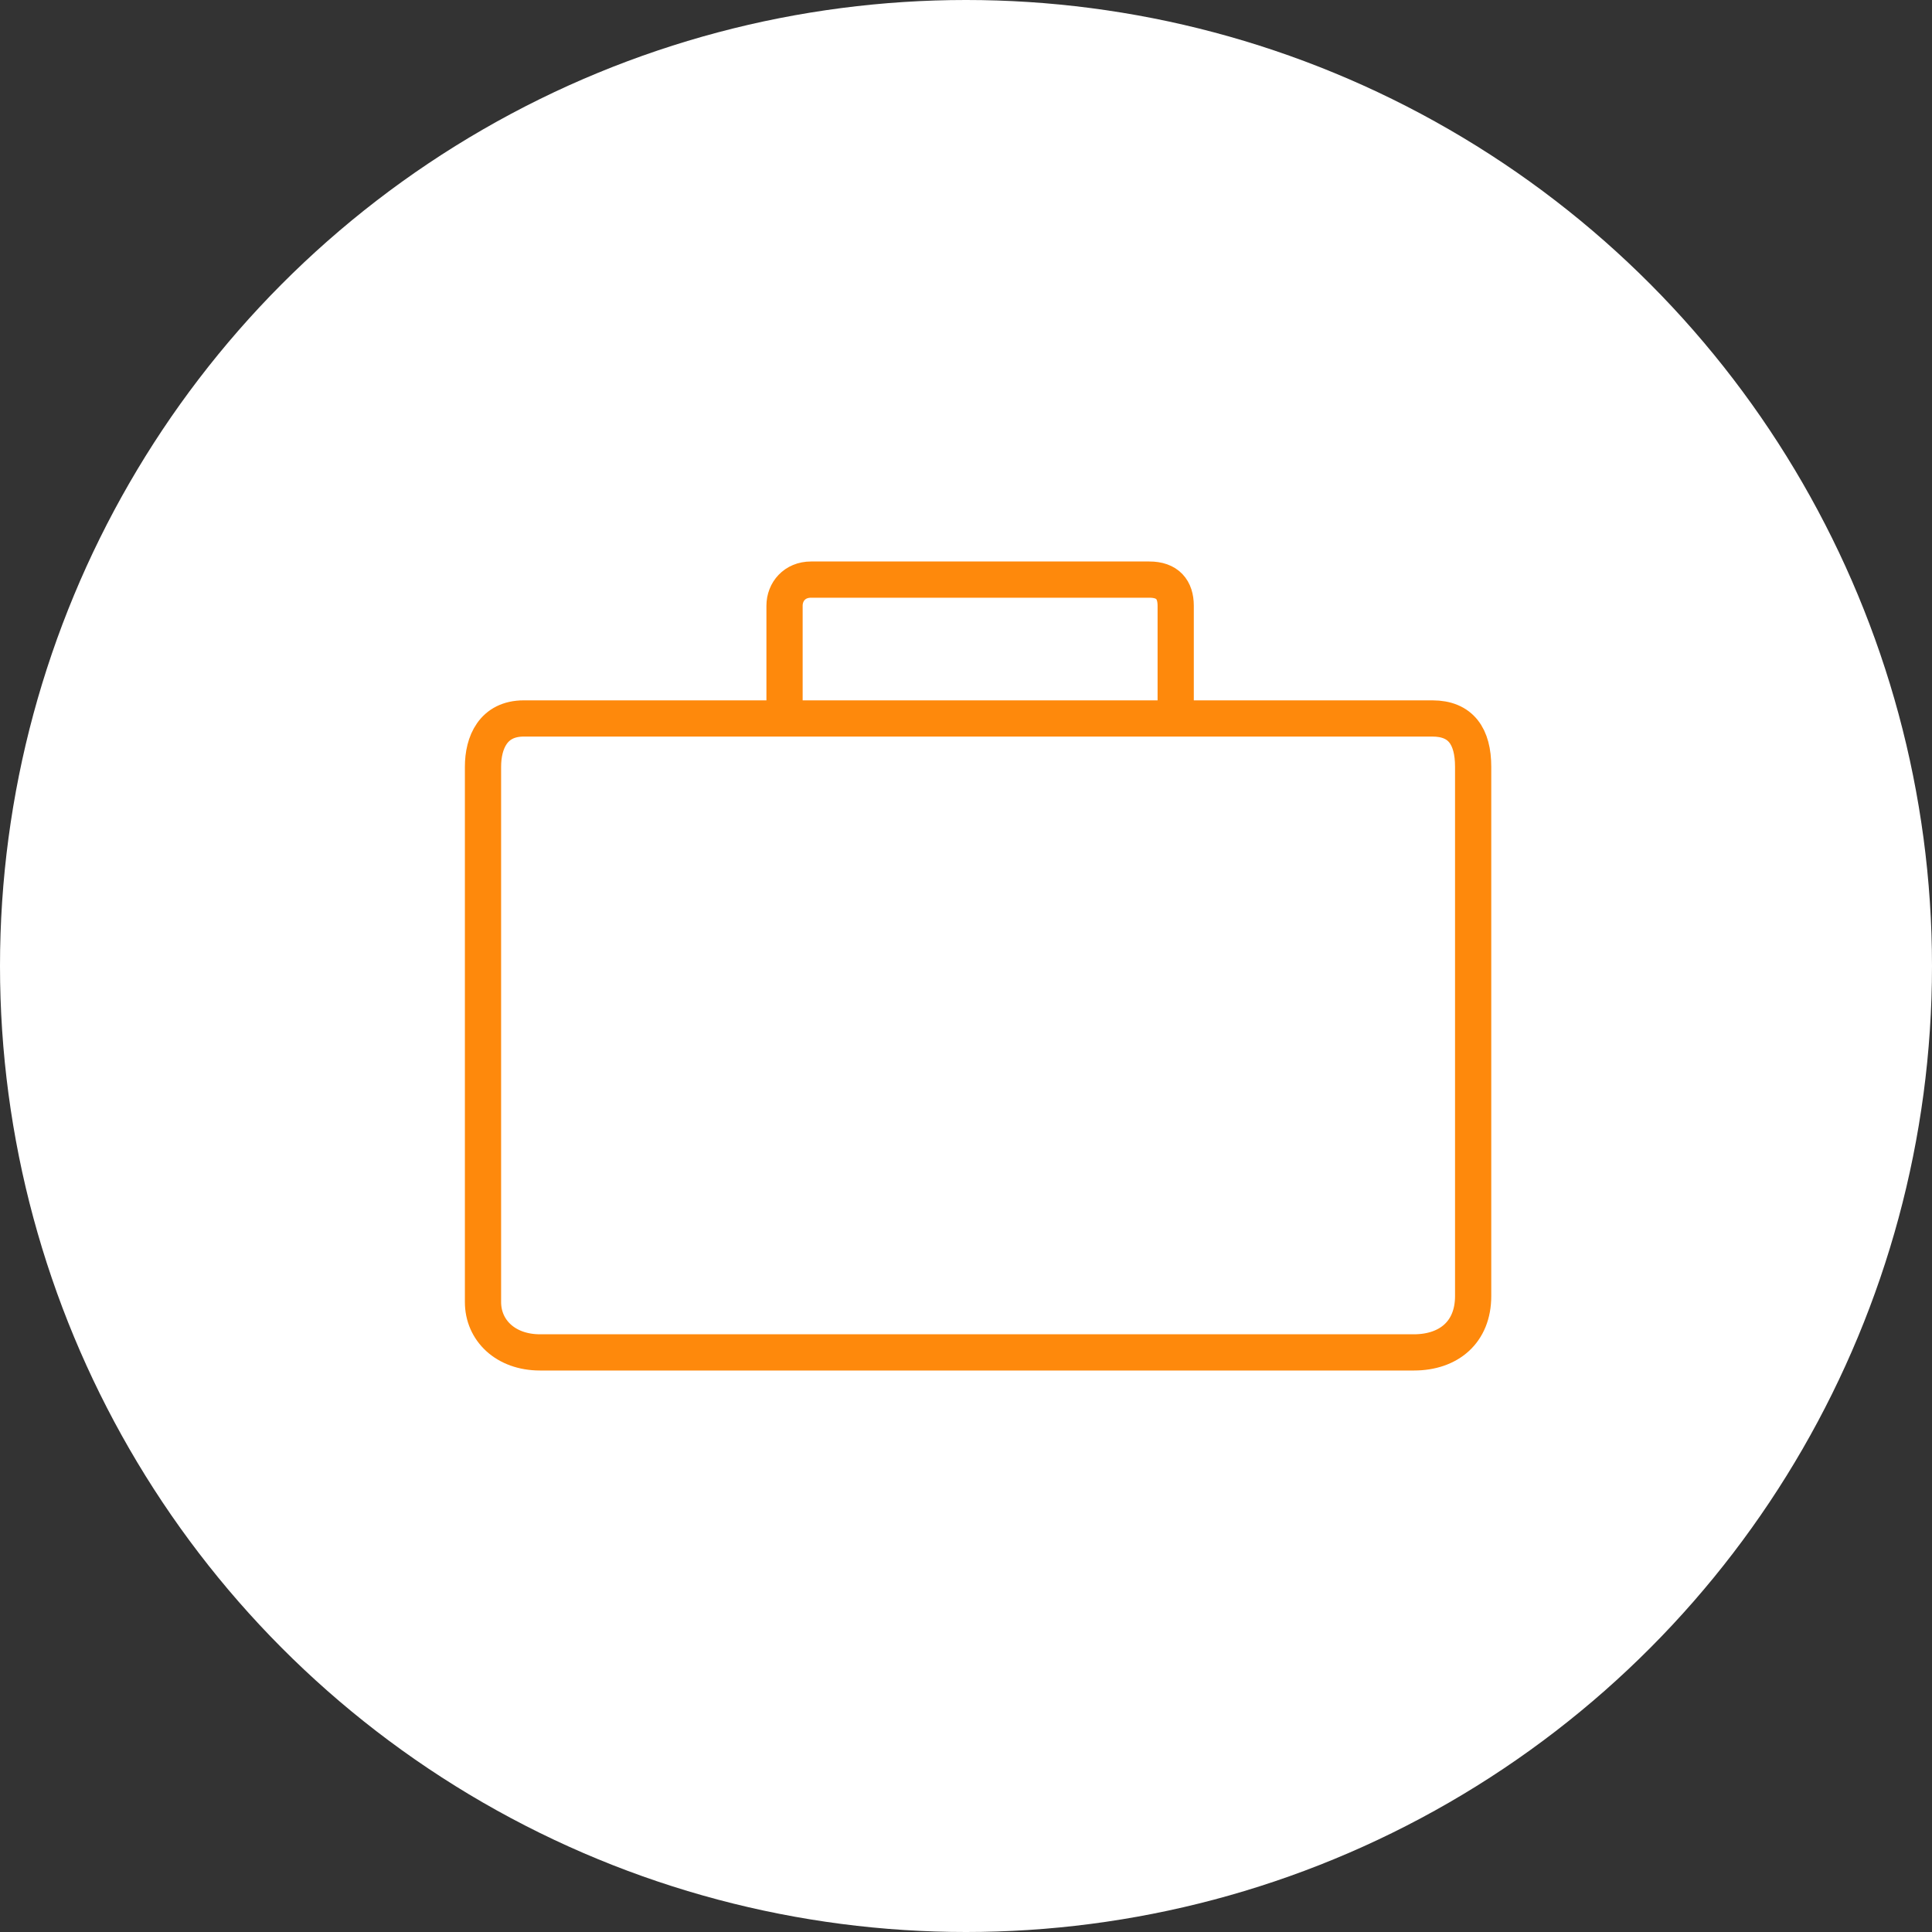
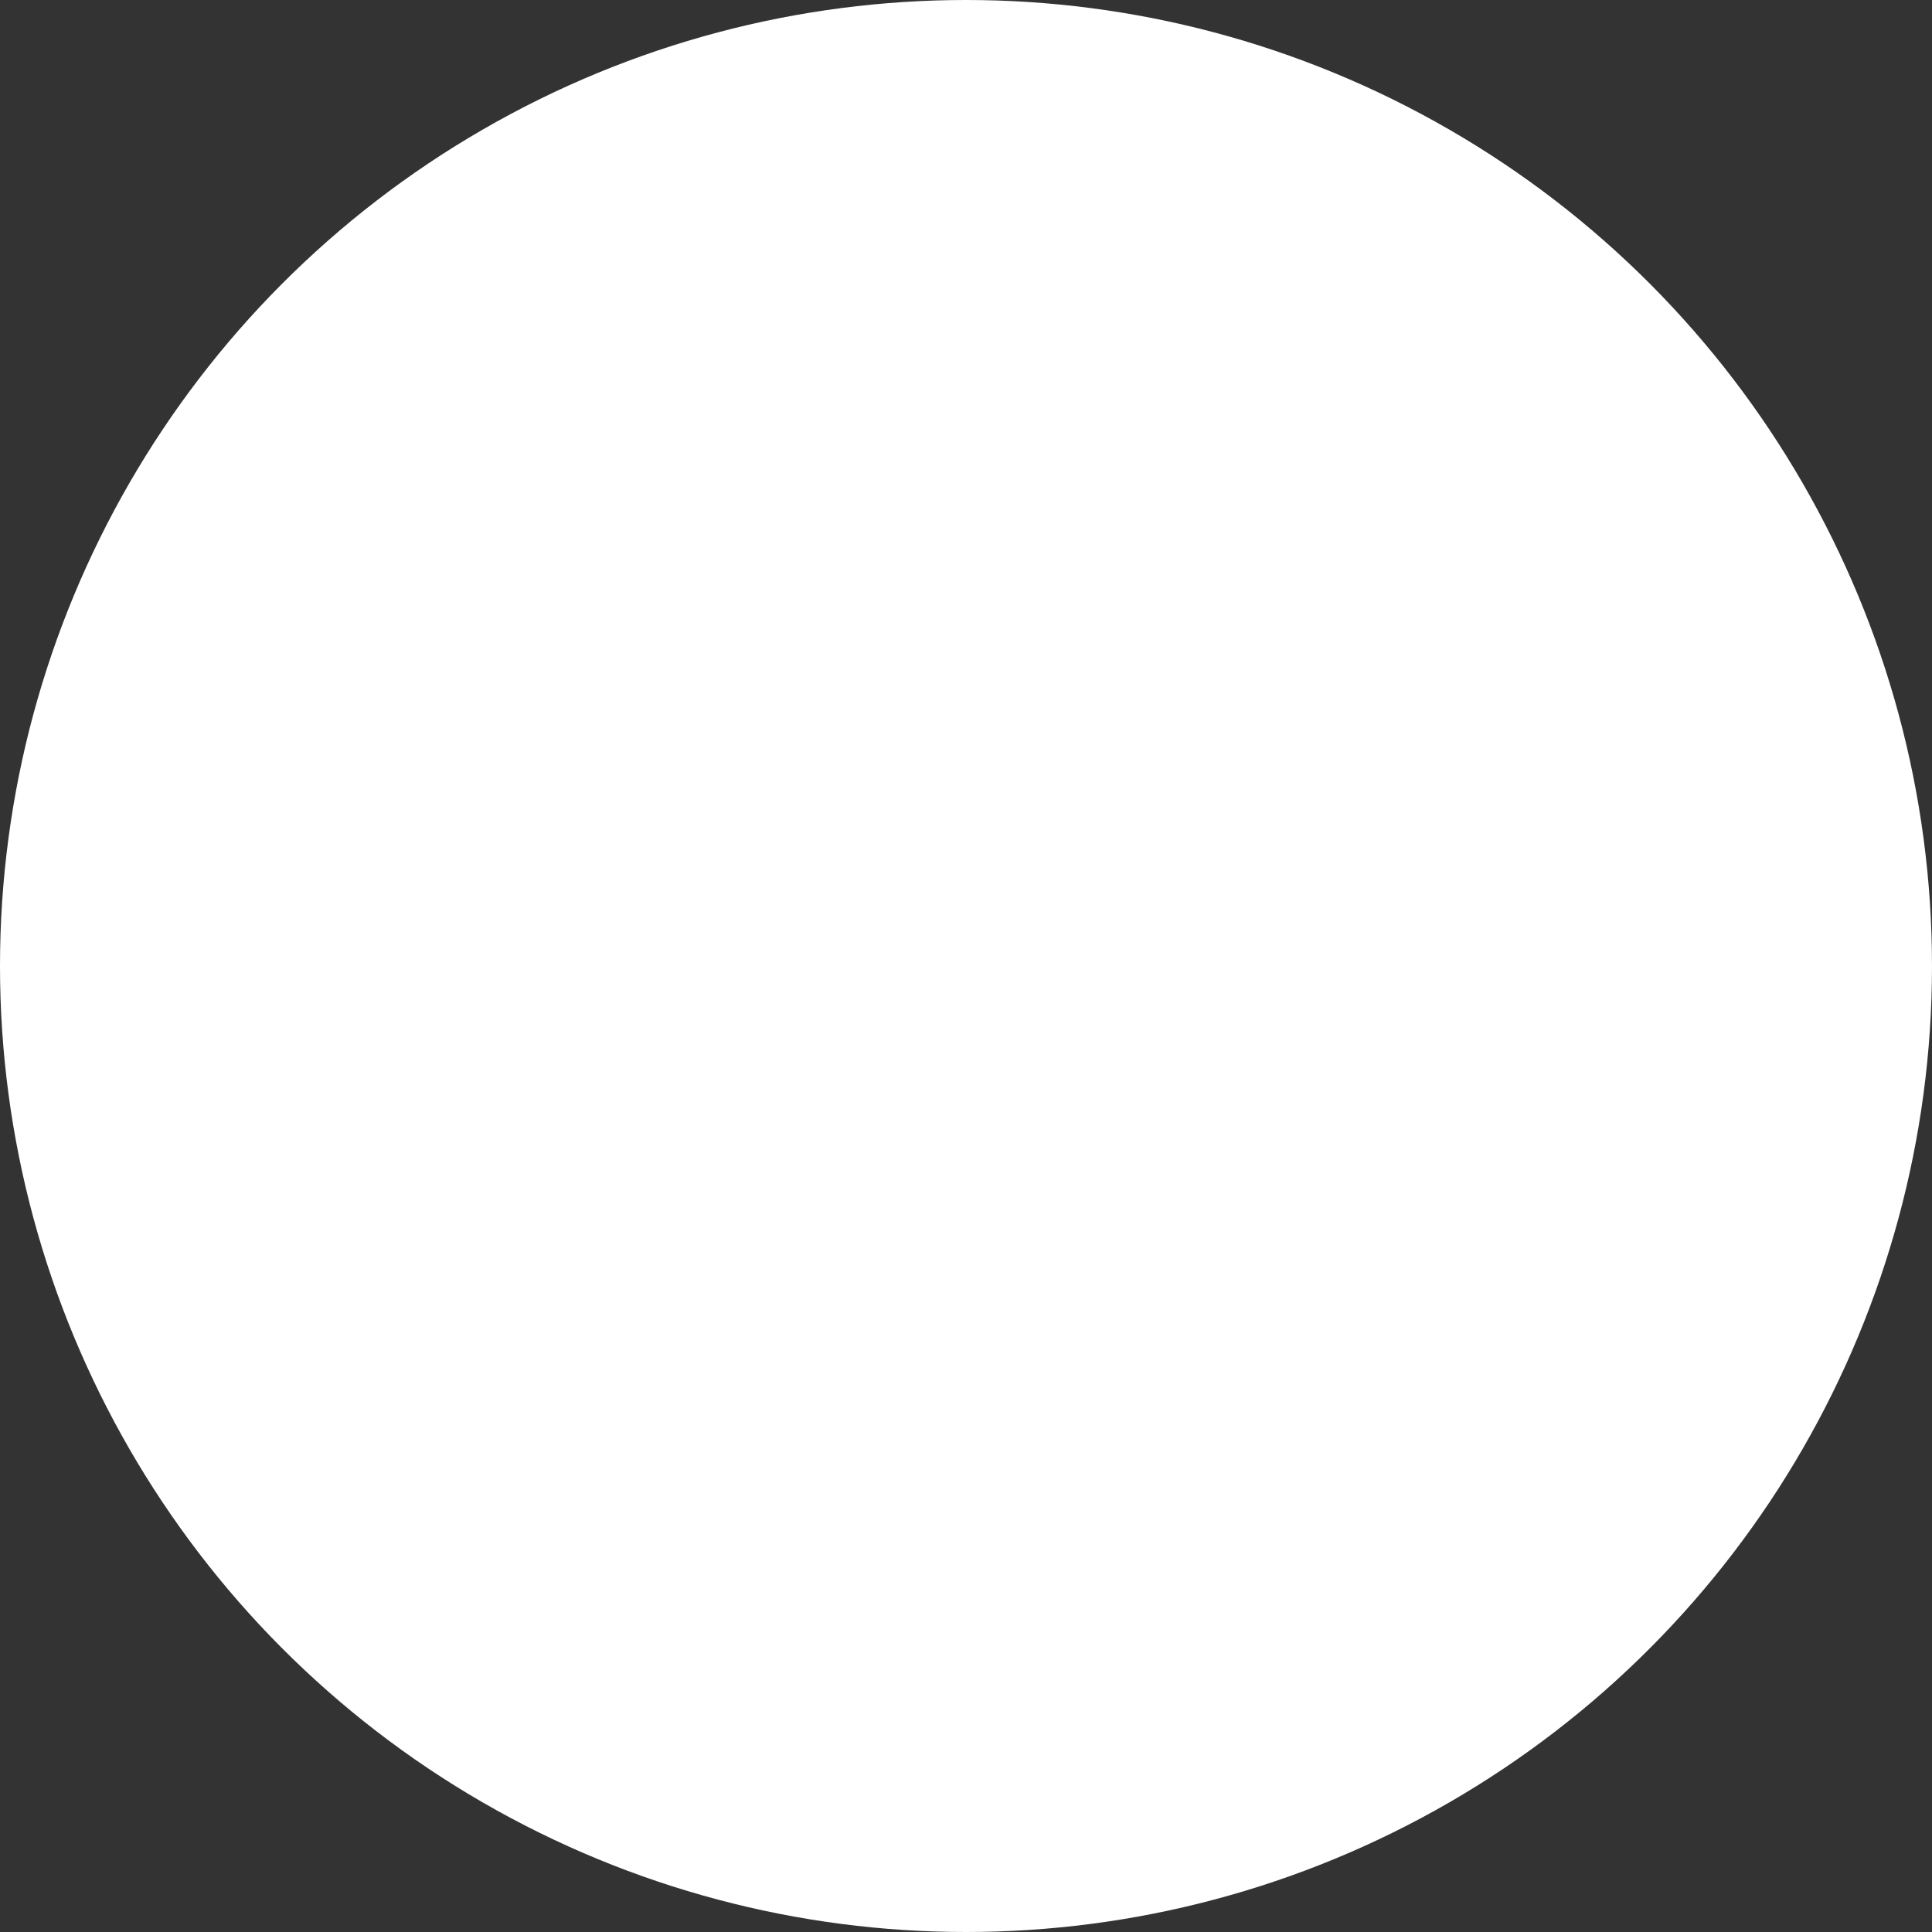
<svg xmlns="http://www.w3.org/2000/svg" width="80" height="80" viewBox="0 0 80 80" fill="none">
  <rect x="0" y="0" width="80" height="80" fill="#333333" stroke="none" />
  <circle cx="40" cy="40" r="40" fill="white" />
-   <path d="M32.486 29.75H21.687C20.422 29.75 20 30.75 20 31.75V53.917C20 55.081 20.928 56 22.362 56H58.553C59.988 55.997 61 55.164 61 53.667V31.75C61 30.497 60.494 29.75 59.313 29.75H48.683M32.486 29.75V25.083C32.486 24.5 32.907 24 33.582 24H47.586C48.346 23.997 48.683 24.414 48.683 25.083V29.75M32.486 29.75H48.683" stroke="#FE890C" stroke-width="1.5" stroke-linecap="round" stroke-linejoin="round" />
</svg>